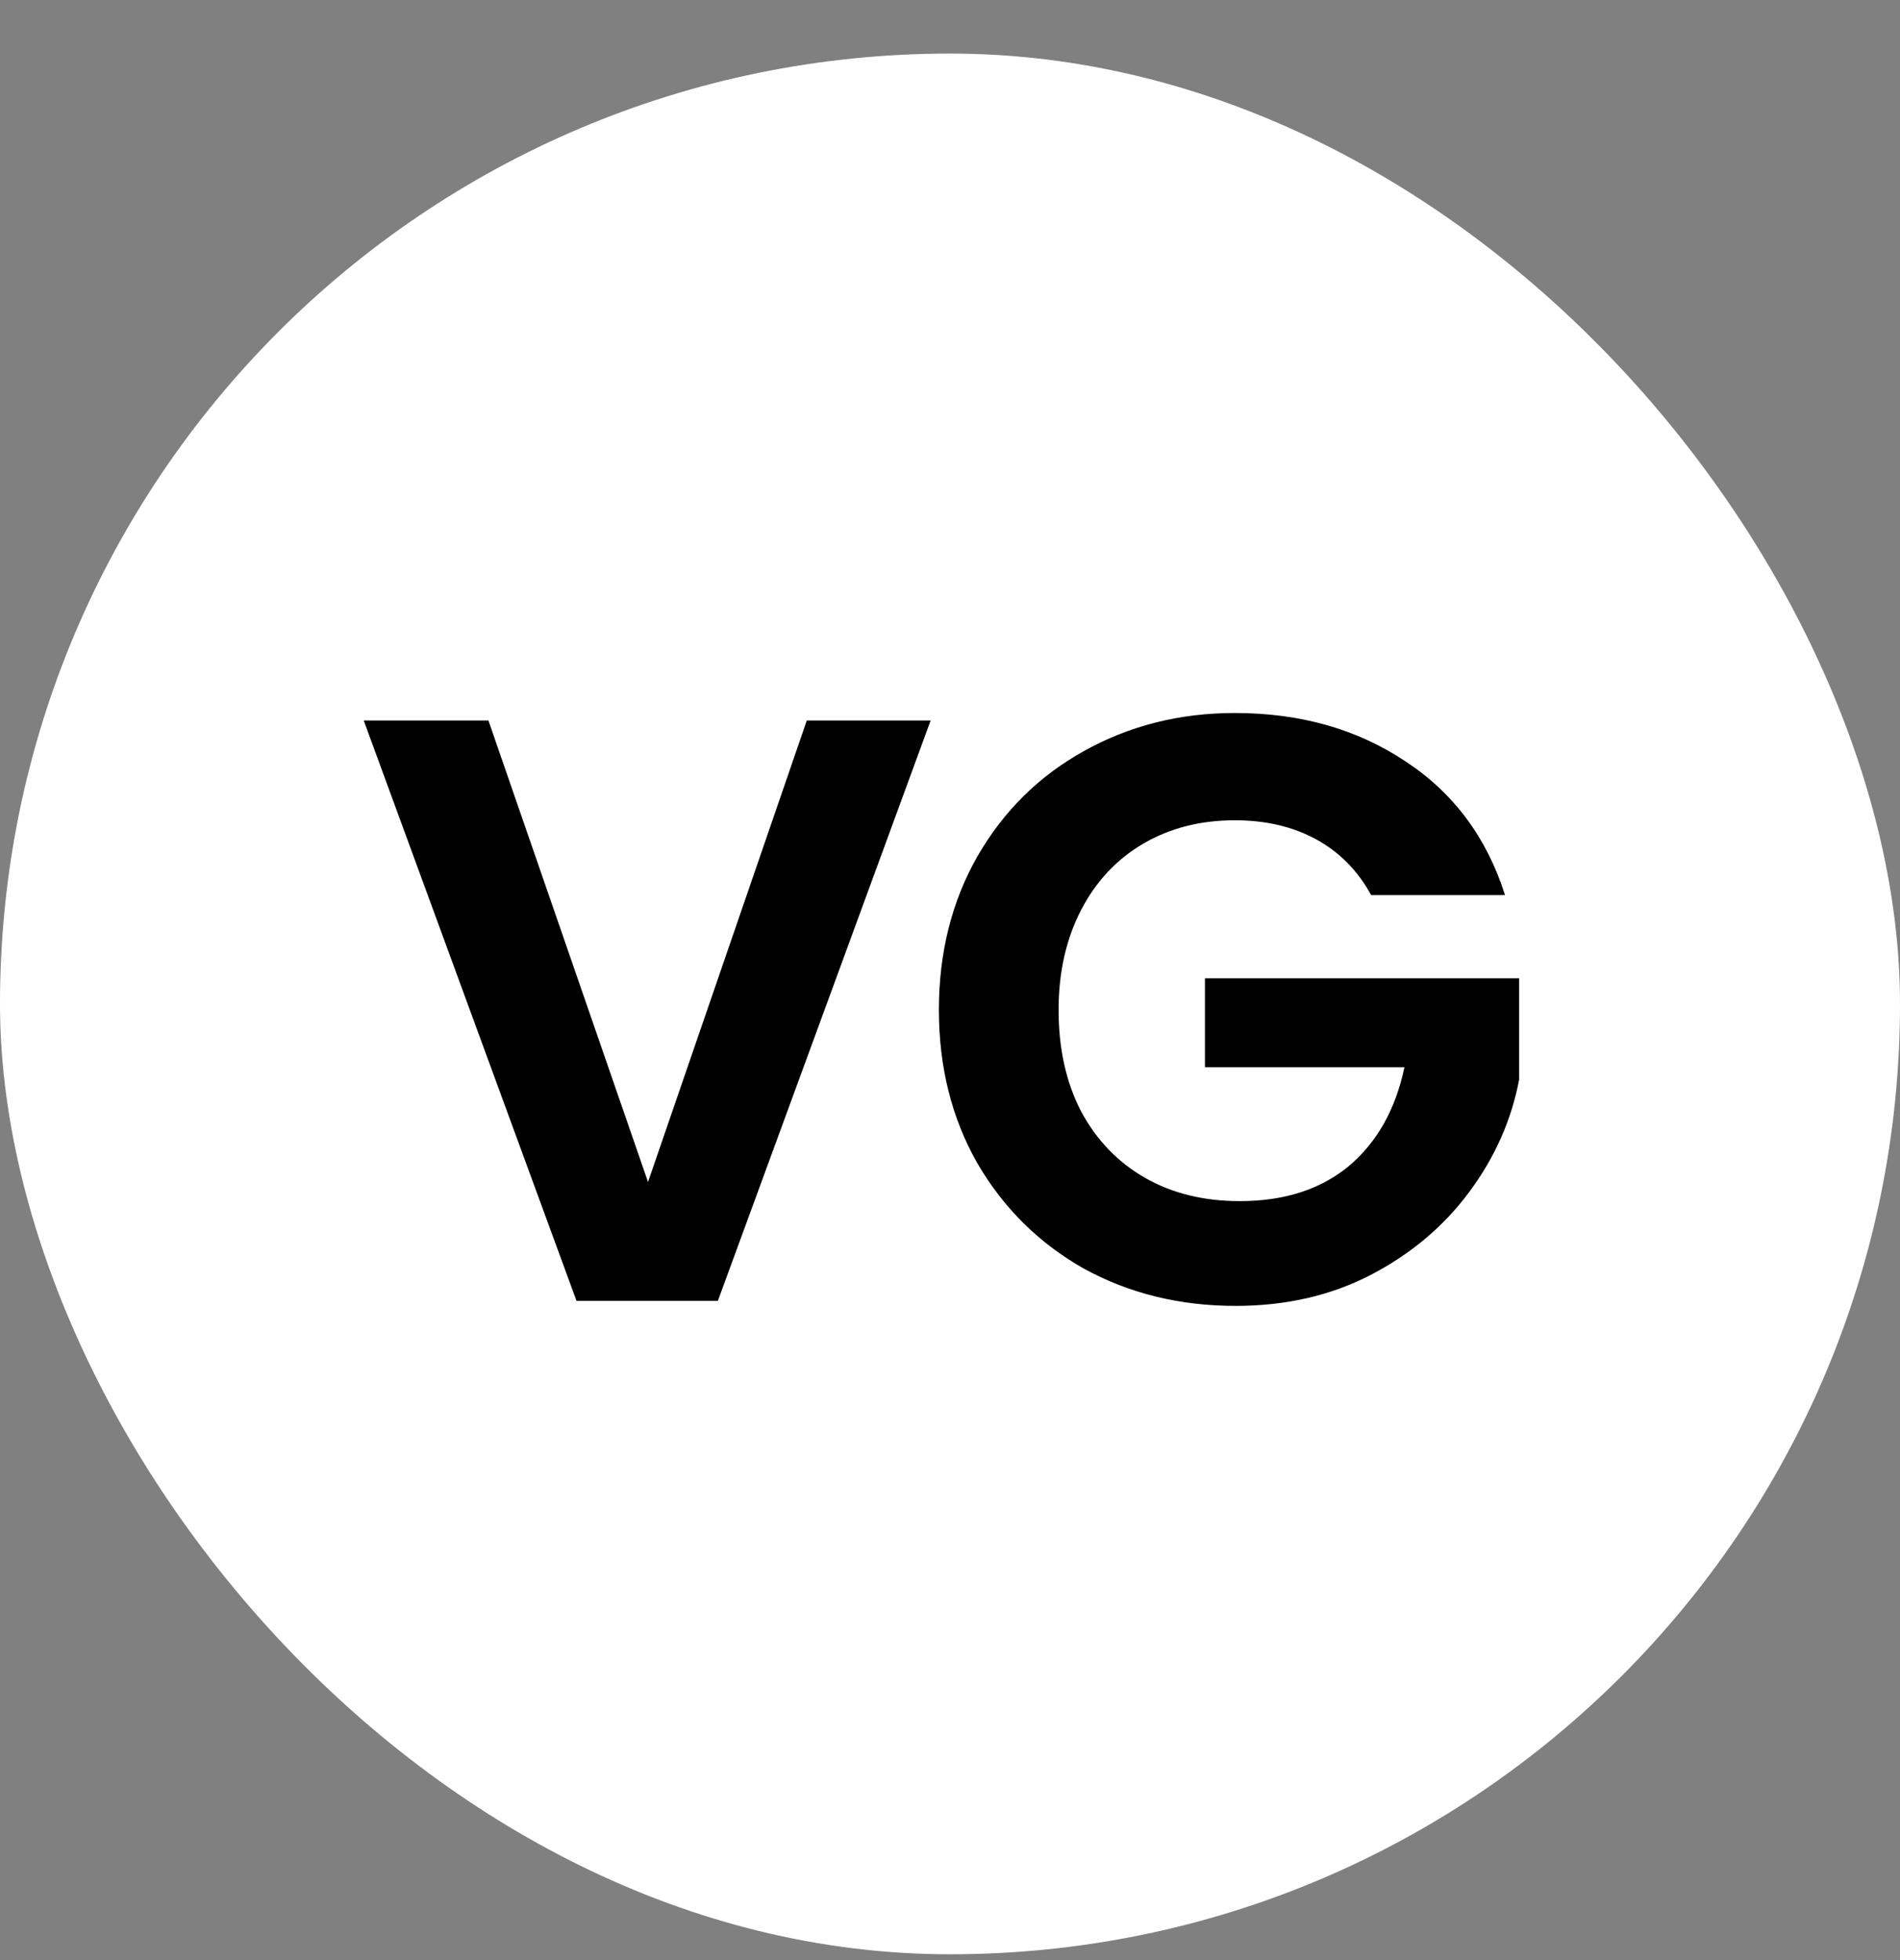
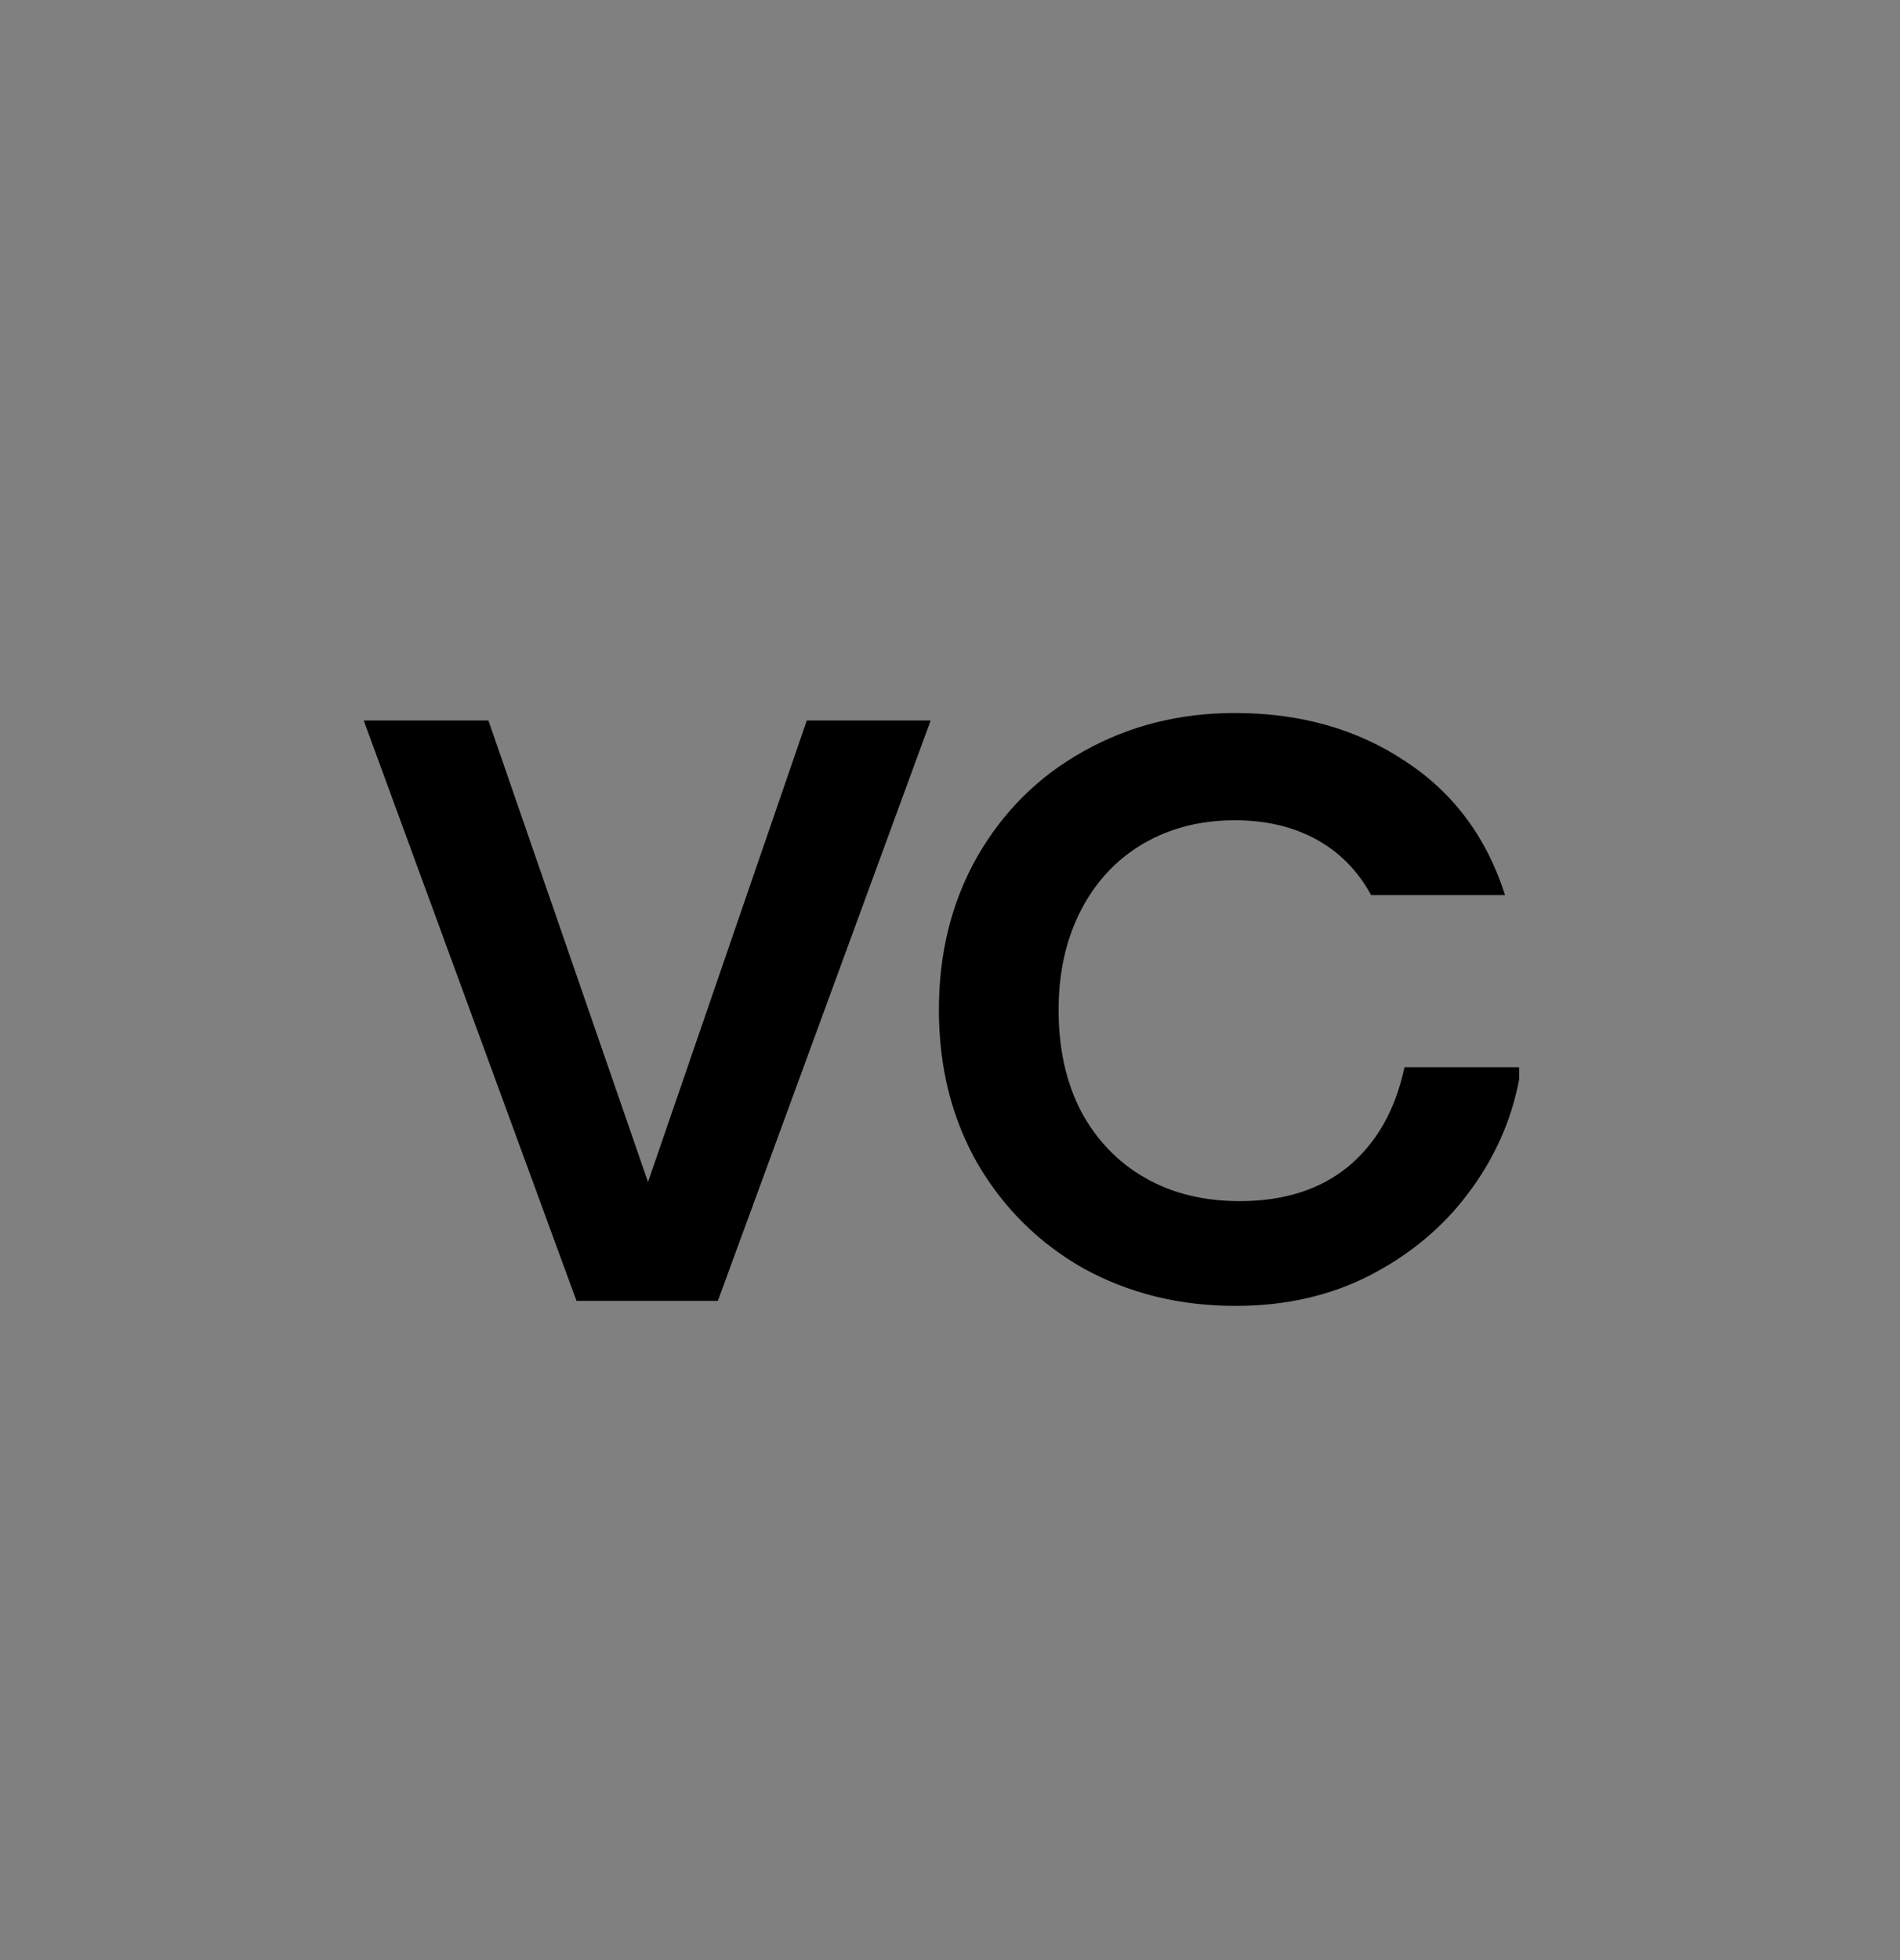
<svg xmlns="http://www.w3.org/2000/svg" width="32" height="33" viewBox="0 0 32 33" fill="none">
  <rect x="0" y="0" width="32" height="33" fill="#808080" stroke="none" />
-   <rect y="0.902" width="32" height="32" rx="16" fill="white" />
-   <path d="M15.674 12.13L12.09 21.902H9.71L6.126 12.13H8.226L10.914 19.9L13.588 12.13H15.674ZM23.093 15.07C22.869 14.66 22.561 14.347 22.169 14.132C21.777 13.918 21.32 13.81 20.797 13.81C20.219 13.81 19.706 13.941 19.258 14.202C18.809 14.464 18.459 14.837 18.207 15.322C17.956 15.808 17.829 16.368 17.829 17.002C17.829 17.656 17.956 18.225 18.207 18.71C18.469 19.196 18.828 19.569 19.285 19.83C19.743 20.092 20.275 20.222 20.881 20.222C21.628 20.222 22.239 20.026 22.715 19.634C23.192 19.233 23.504 18.678 23.654 17.968H20.294V16.47H25.585V18.178C25.455 18.86 25.175 19.49 24.745 20.068C24.316 20.647 23.761 21.114 23.079 21.468C22.407 21.814 21.651 21.986 20.811 21.986C19.869 21.986 19.015 21.776 18.25 21.356C17.494 20.927 16.896 20.334 16.457 19.578C16.028 18.822 15.813 17.964 15.813 17.002C15.813 16.041 16.028 15.182 16.457 14.426C16.896 13.661 17.494 13.068 18.25 12.648C19.015 12.219 19.864 12.004 20.797 12.004C21.899 12.004 22.855 12.275 23.668 12.816C24.48 13.348 25.04 14.1 25.348 15.07H23.093Z" fill="black" />
+   <path d="M15.674 12.13L12.09 21.902H9.71L6.126 12.13H8.226L10.914 19.9L13.588 12.13H15.674ZM23.093 15.07C22.869 14.66 22.561 14.347 22.169 14.132C21.777 13.918 21.32 13.81 20.797 13.81C20.219 13.81 19.706 13.941 19.258 14.202C18.809 14.464 18.459 14.837 18.207 15.322C17.956 15.808 17.829 16.368 17.829 17.002C17.829 17.656 17.956 18.225 18.207 18.71C18.469 19.196 18.828 19.569 19.285 19.83C19.743 20.092 20.275 20.222 20.881 20.222C21.628 20.222 22.239 20.026 22.715 19.634C23.192 19.233 23.504 18.678 23.654 17.968H20.294H25.585V18.178C25.455 18.86 25.175 19.49 24.745 20.068C24.316 20.647 23.761 21.114 23.079 21.468C22.407 21.814 21.651 21.986 20.811 21.986C19.869 21.986 19.015 21.776 18.25 21.356C17.494 20.927 16.896 20.334 16.457 19.578C16.028 18.822 15.813 17.964 15.813 17.002C15.813 16.041 16.028 15.182 16.457 14.426C16.896 13.661 17.494 13.068 18.25 12.648C19.015 12.219 19.864 12.004 20.797 12.004C21.899 12.004 22.855 12.275 23.668 12.816C24.48 13.348 25.04 14.1 25.348 15.07H23.093Z" fill="black" />
</svg>